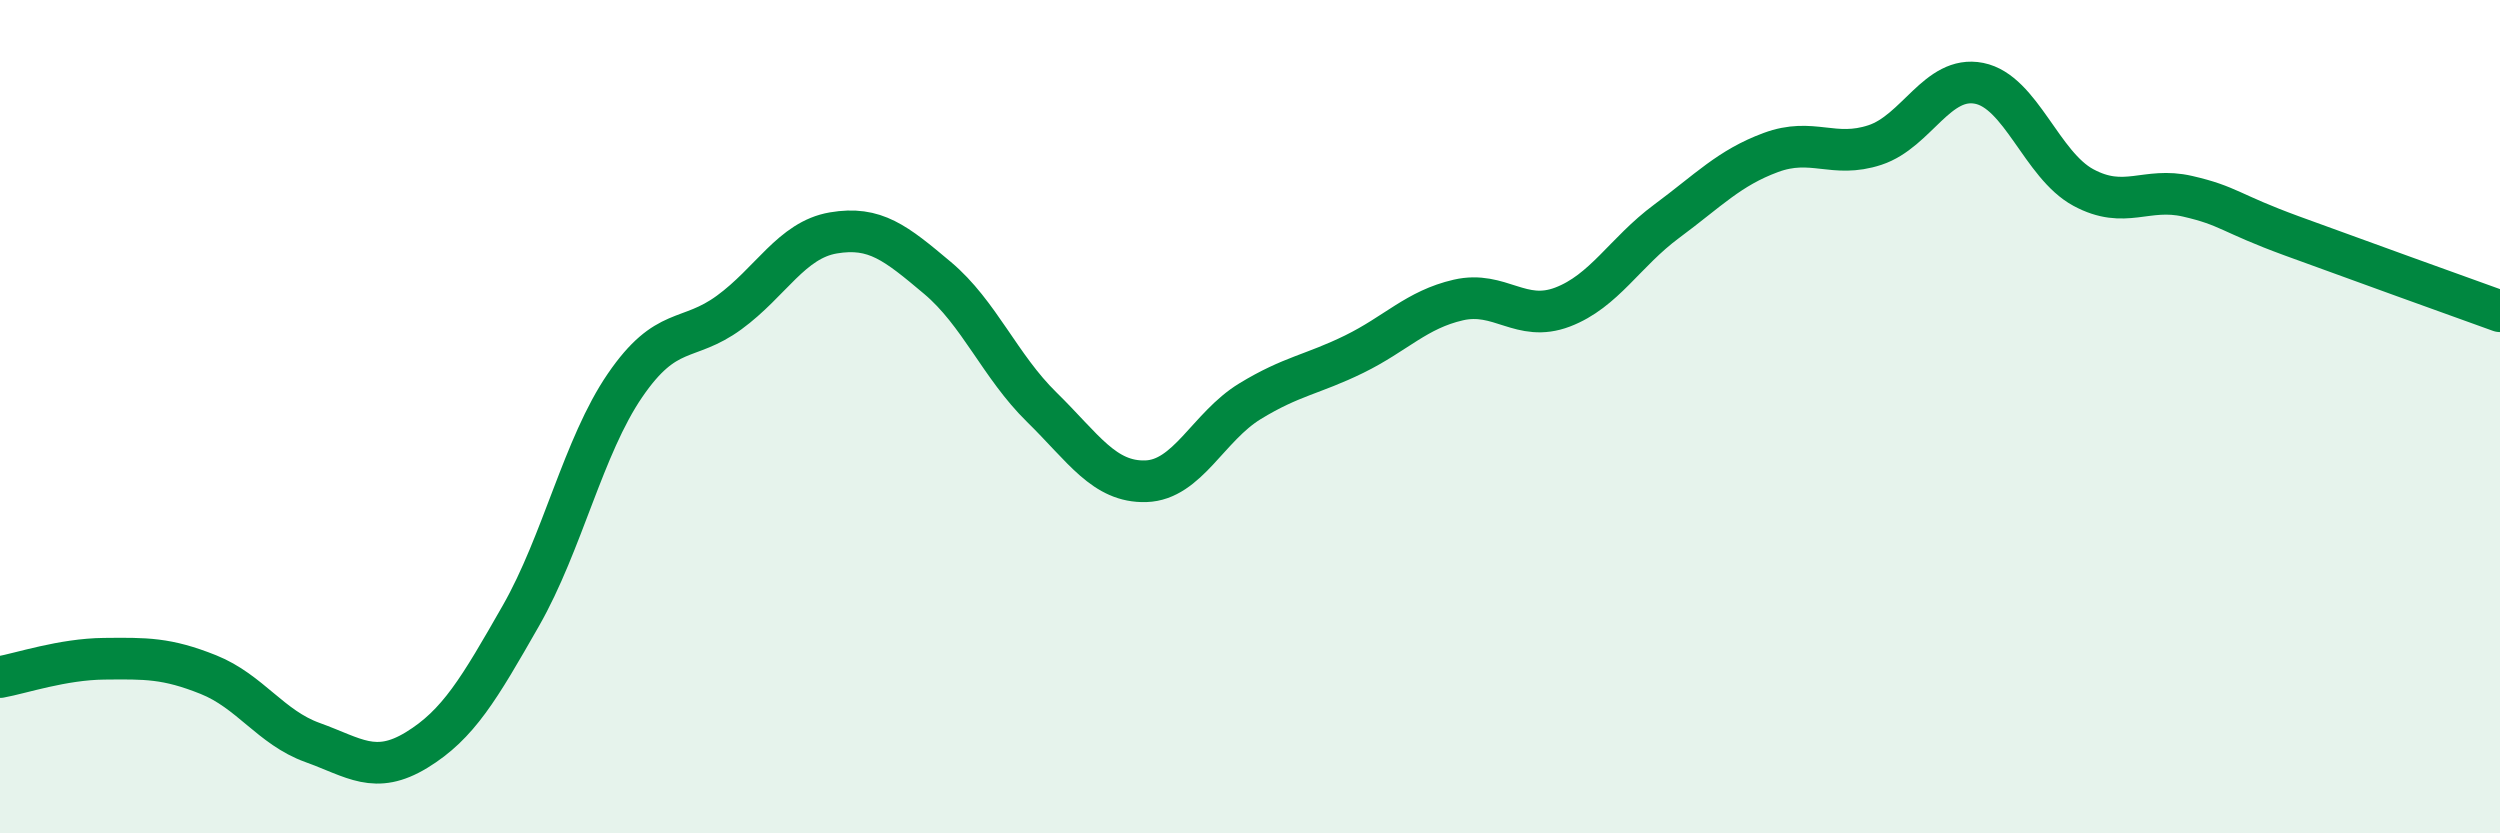
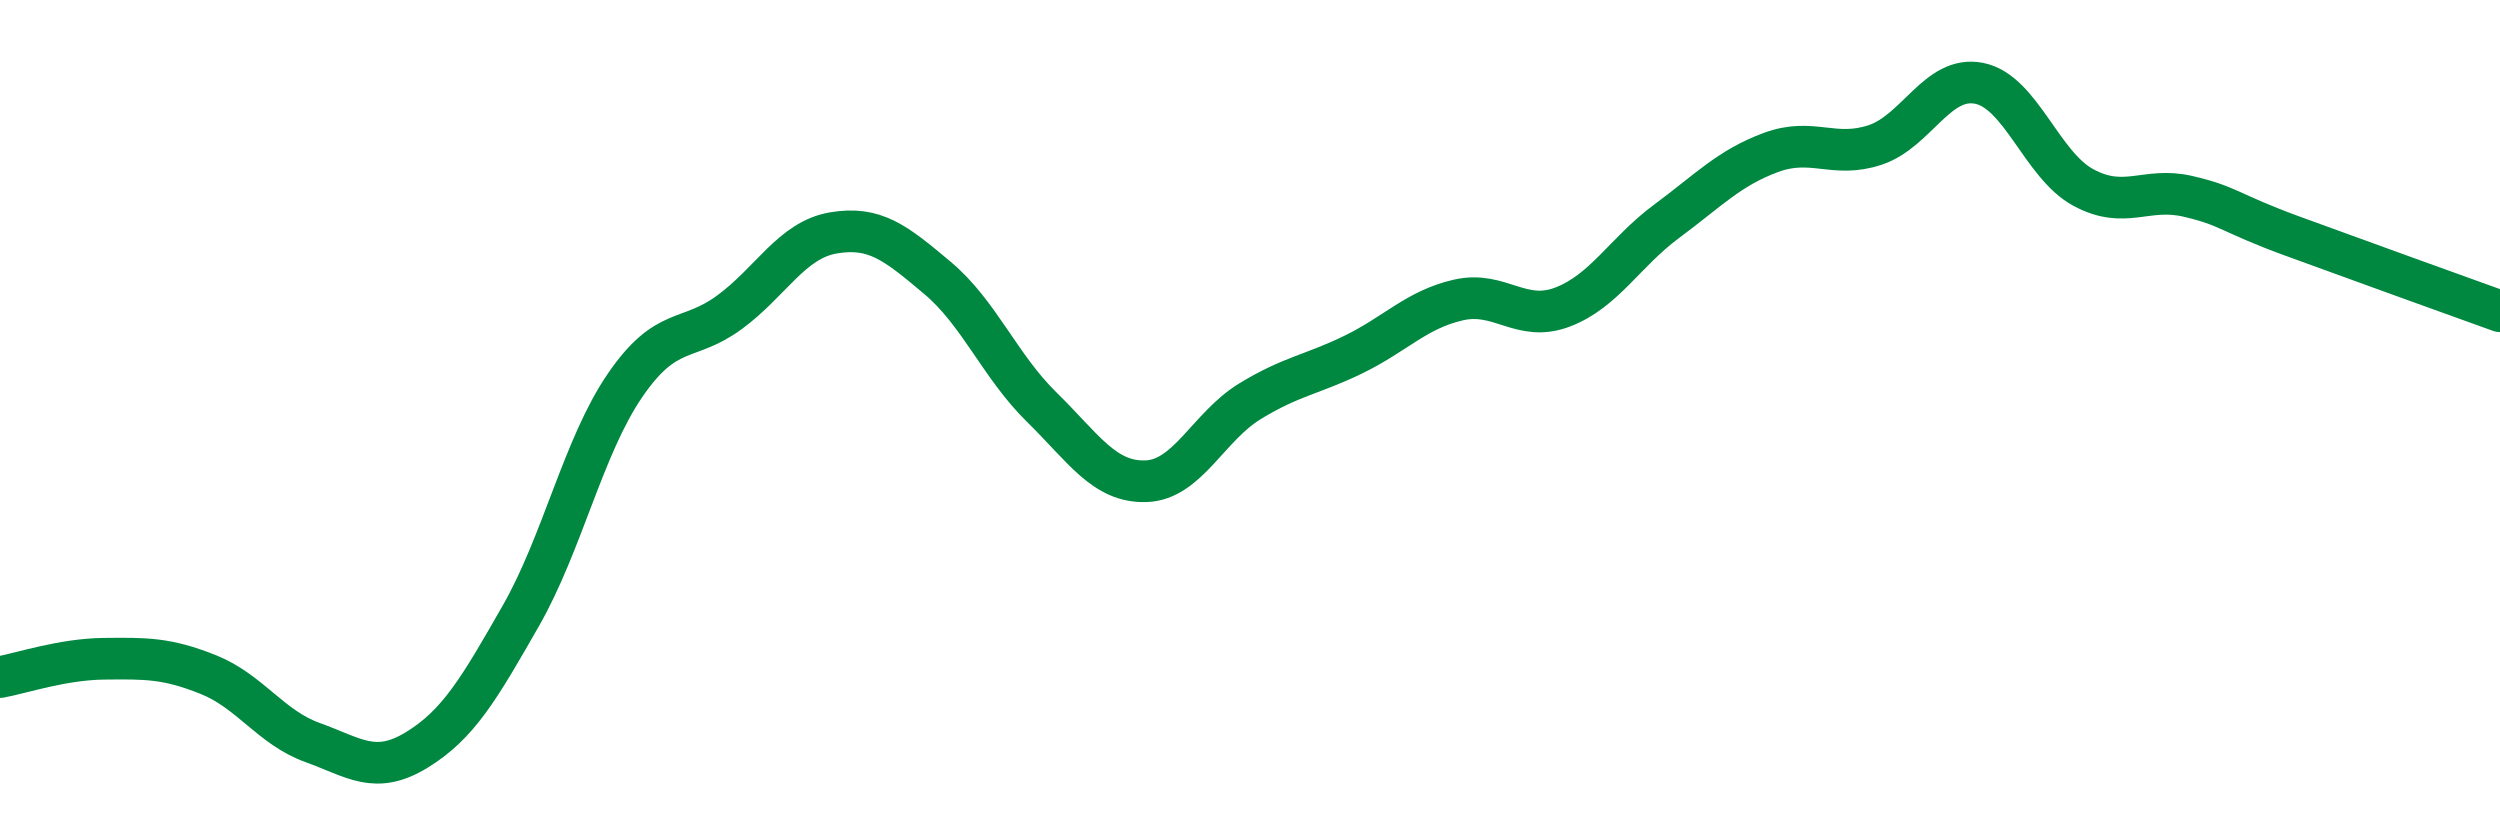
<svg xmlns="http://www.w3.org/2000/svg" width="60" height="20" viewBox="0 0 60 20">
-   <path d="M 0,16.25 C 0.5,16.16 1.5,15.82 2.5,15.81 C 3.5,15.8 4,15.79 5,16.19 C 6,16.59 6.5,17.46 7.5,17.82 C 8.5,18.18 9,18.61 10,18 C 11,17.39 11.5,16.53 12.5,14.78 C 13.5,13.03 14,10.71 15,9.25 C 16,7.79 16.5,8.23 17.5,7.5 C 18.5,6.77 19,5.76 20,5.59 C 21,5.42 21.5,5.83 22.5,6.67 C 23.5,7.51 24,8.79 25,9.77 C 26,10.75 26.5,11.58 27.5,11.55 C 28.5,11.52 29,10.24 30,9.63 C 31,9.02 31.5,8.99 32.5,8.5 C 33.5,8.01 34,7.43 35,7.2 C 36,6.97 36.5,7.75 37.5,7.37 C 38.5,6.99 39,6.05 40,5.31 C 41,4.57 41.5,4.03 42.5,3.66 C 43.5,3.29 44,3.81 45,3.48 C 46,3.15 46.5,1.8 47.5,2 C 48.5,2.2 49,3.96 50,4.5 C 51,5.04 51.5,4.48 52.5,4.71 C 53.5,4.94 53.5,5.11 55,5.66 C 56.5,6.21 59,7.11 60,7.47L60 20L0 20Z" fill="#008740" opacity="0.1" stroke-linecap="round" stroke-linejoin="round" />
  <path d="M 0,16.25 C 0.5,16.16 1.5,15.82 2.5,15.81 C 3.5,15.8 4,15.79 5,16.19 C 6,16.59 6.5,17.46 7.5,17.82 C 8.5,18.18 9,18.61 10,18 C 11,17.39 11.5,16.53 12.5,14.78 C 13.5,13.03 14,10.71 15,9.25 C 16,7.79 16.5,8.23 17.5,7.5 C 18.5,6.77 19,5.76 20,5.59 C 21,5.42 21.5,5.83 22.5,6.67 C 23.5,7.51 24,8.79 25,9.77 C 26,10.75 26.5,11.58 27.5,11.55 C 28.5,11.52 29,10.24 30,9.63 C 31,9.02 31.5,8.99 32.5,8.5 C 33.5,8.01 34,7.43 35,7.2 C 36,6.97 36.5,7.75 37.5,7.37 C 38.5,6.99 39,6.05 40,5.31 C 41,4.57 41.5,4.03 42.5,3.66 C 43.5,3.29 44,3.81 45,3.48 C 46,3.15 46.5,1.8 47.5,2 C 48.5,2.2 49,3.96 50,4.5 C 51,5.04 51.5,4.48 52.5,4.71 C 53.5,4.94 53.5,5.11 55,5.66 C 56.5,6.21 59,7.11 60,7.47" stroke="#008740" stroke-width="1" fill="none" stroke-linecap="round" stroke-linejoin="round" />
</svg>